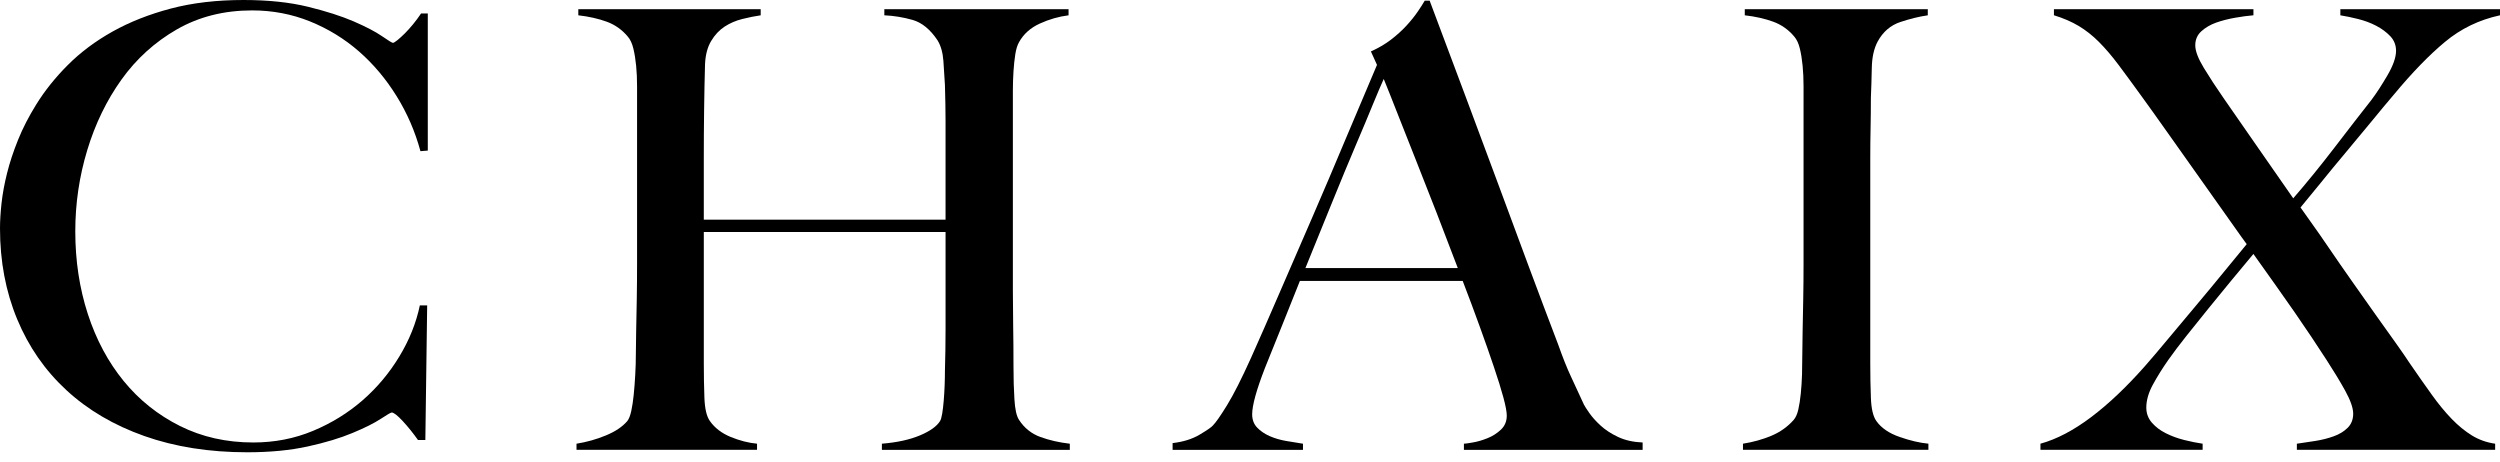
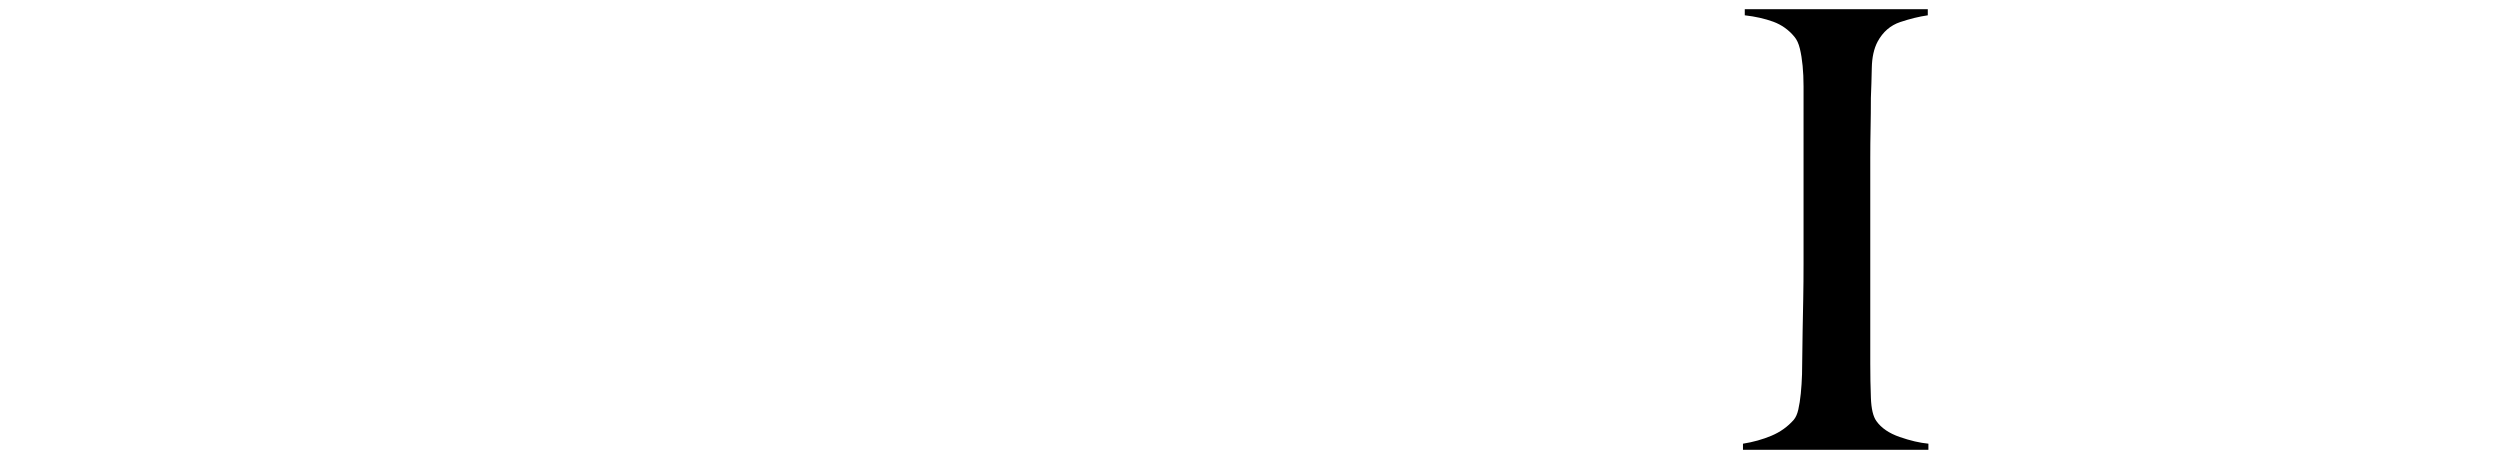
<svg xmlns="http://www.w3.org/2000/svg" version="1.1" id="" x="0px" y="0px" width="200px" height="37px" viewBox="0 0 200 37" enable-background="new 0 0 200 37" xml:space="preserve">
-   <path d="M33.636,12.094c-0.424-1.567-1.061-3.037-1.91-4.406c-0.849-1.371-1.852-2.563-3.01-3.575  C27.557,3.101,26.25,2.301,24.8,1.713c-1.455-0.586-2.996-0.881-4.628-0.881c-2.252,0-4.259,0.507-6.022,1.518  c-1.762,1.013-3.24,2.351-4.431,4.015c-1.192,1.665-2.105,3.55-2.742,5.654c-0.637,2.105-0.954,4.269-0.954,6.489  c0,2.352,0.335,4.553,1.002,6.609c0.668,2.055,1.625,3.842,2.866,5.361c1.239,1.518,2.741,2.717,4.504,3.6  c1.764,0.881,3.72,1.32,5.875,1.32c1.698,0,3.289-0.311,4.773-0.93c1.484-0.619,2.806-1.436,3.967-2.447  c1.158-1.012,2.138-2.18,2.937-3.502c0.8-1.32,1.347-2.684,1.641-4.088h0.586l-0.146,10.771h-0.587  c-0.391-0.553-0.801-1.061-1.223-1.518c-0.426-0.459-0.72-0.684-0.882-0.684c-0.067,0-0.36,0.168-0.883,0.512  s-1.273,0.719-2.252,1.125c-0.979,0.41-2.172,0.77-3.573,1.078c-1.405,0.309-3.021,0.467-4.848,0.467  c-3.037,0-5.779-0.434-8.225-1.297c-2.449-0.867-4.531-2.09-6.244-3.674c-1.714-1.584-3.027-3.477-3.939-5.682  C0.458,23.33,0,20.906,0,18.263c0-0.587,0.042-1.256,0.123-2.009c0.083-0.75,0.229-1.549,0.441-2.397  c0.211-0.85,0.505-1.739,0.881-2.67c0.374-0.929,0.857-1.867,1.444-2.813c0.685-1.11,1.533-2.171,2.547-3.183  C6.447,4.178,7.638,3.289,9.01,2.521c1.37-0.766,2.92-1.377,4.651-1.835C15.389,0.229,17.333,0,19.486,0  c1.959,0,3.673,0.181,5.143,0.539c1.467,0.36,2.692,0.752,3.67,1.175c0.981,0.426,1.731,0.816,2.253,1.176  c0.521,0.36,0.814,0.538,0.881,0.538c0.065,0,0.187-0.074,0.367-0.221c0.18-0.146,0.375-0.326,0.589-0.537  c0.212-0.213,0.432-0.457,0.661-0.735c0.226-0.276,0.439-0.562,0.635-0.857h0.538v10.968L33.636,12.094z" />
-   <path d="M70.551,35.986v-0.49c1.208-0.098,2.22-0.318,3.037-0.662c0.815-0.342,1.354-0.725,1.615-1.148  c0.065-0.1,0.122-0.295,0.172-0.588c0.049-0.293,0.089-0.637,0.122-1.029c0.033-0.391,0.058-0.799,0.074-1.223  c0.016-0.424,0.025-0.832,0.025-1.225c0.031-1.078,0.049-2.186,0.049-3.328v-3.281v-2.74v-1.714h-19.34v10.527  c0,0.945,0.016,1.859,0.048,2.74c0.033,0.881,0.18,1.502,0.441,1.861c0.391,0.555,0.946,0.977,1.664,1.273  c0.718,0.293,1.422,0.473,2.105,0.537v0.49H46.121v-0.49c0.815-0.129,1.598-0.35,2.35-0.662c0.75-0.309,1.321-0.691,1.713-1.148  c0.13-0.164,0.236-0.432,0.318-0.809c0.082-0.375,0.146-0.809,0.195-1.297c0.051-0.49,0.09-1.02,0.122-1.592  c0.034-0.57,0.049-1.117,0.049-1.639c0-0.457,0.008-1.078,0.025-1.861c0.016-0.783,0.032-1.639,0.049-2.57  c0.016-0.93,0.023-1.887,0.023-2.865v-2.839V8.666V6.905c0-0.588-0.023-1.134-0.073-1.641s-0.123-0.962-0.221-1.372  c-0.097-0.409-0.245-0.726-0.44-0.955c-0.458-0.554-1.021-0.954-1.689-1.2c-0.67-0.244-1.429-0.416-2.277-0.513V0.734h14.59v0.491  C60.4,1.29,59.911,1.388,59.39,1.518c-0.524,0.13-0.997,0.335-1.421,0.611c-0.425,0.278-0.785,0.661-1.077,1.151  c-0.294,0.489-0.457,1.11-0.49,1.86c-0.032,1.143-0.058,2.375-0.074,3.697c-0.017,1.322-0.024,2.587-0.024,3.795v3.133v1.811h19.34  v-2.838v-2.547V9.695c0-0.849-0.018-1.812-0.049-2.889c-0.032-0.619-0.075-1.264-0.123-1.934c-0.049-0.669-0.205-1.216-0.465-1.641  C74.42,2.35,73.75,1.804,73,1.591c-0.752-0.211-1.502-0.333-2.253-0.367V0.734h14.738v0.491c-0.783,0.097-1.551,0.318-2.301,0.661  c-0.75,0.343-1.305,0.841-1.664,1.494c-0.132,0.229-0.23,0.546-0.295,0.954c-0.064,0.409-0.114,0.865-0.146,1.371  c-0.032,0.506-0.049,1.021-0.049,1.542v1.518v8.371v3.283v2.838c0,0.914,0.008,1.861,0.024,2.84  c0.018,0.979,0.025,2.057,0.025,3.232c0,0.947,0.024,1.82,0.075,2.619c0.047,0.799,0.171,1.346,0.367,1.639  c0.422,0.654,0.994,1.111,1.713,1.373c0.717,0.26,1.501,0.439,2.351,0.537v0.49H70.551z" />
-   <path d="M117.113,35.986v-0.49c0.1,0,0.336-0.031,0.709-0.098c0.377-0.063,0.768-0.178,1.176-0.342  c0.408-0.162,0.766-0.391,1.078-0.686c0.311-0.295,0.465-0.668,0.465-1.125c0-0.295-0.09-0.777-0.27-1.447  c-0.18-0.666-0.434-1.482-0.76-2.445c-0.324-0.965-0.699-2.033-1.125-3.209c-0.424-1.174-0.881-2.398-1.371-3.672h-13.023  c-0.488,1.242-0.963,2.424-1.42,3.551c-0.457,1.125-0.914,2.26-1.371,3.402c-0.685,1.764-1.028,3.004-1.028,3.721  c0,0.424,0.13,0.777,0.392,1.053c0.261,0.277,0.595,0.506,1.003,0.688c0.408,0.178,0.85,0.309,1.322,0.389  c0.473,0.084,0.922,0.156,1.348,0.221v0.49h-10.43v-0.539c0.85-0.1,1.576-0.324,2.179-0.686c0.603-0.359,0.954-0.604,1.053-0.734  c0.229-0.229,0.603-0.766,1.125-1.615s1.158-2.105,1.91-3.77c0.685-1.533,1.454-3.279,2.299-5.24  c0.85-1.957,1.721-3.971,2.621-6.044c0.898-2.073,1.787-4.163,2.668-6.268c0.883-2.105,1.715-4.072,2.496-5.899l-0.488-1.078  c0.588-0.261,1.117-0.57,1.592-0.929c0.471-0.359,0.889-0.736,1.248-1.127c0.359-0.392,0.66-0.765,0.906-1.125  c0.246-0.359,0.432-0.653,0.563-0.882h0.391c1.012,2.71,1.975,5.279,2.891,7.711c0.912,2.433,1.785,4.775,2.617,7.026  c0.832,2.252,1.643,4.432,2.424,6.538c0.785,2.105,1.566,4.184,2.352,6.24c0.359,1.014,0.691,1.854,1.004,2.521  c0.309,0.67,0.661,1.43,1.053,2.277c0.065,0.131,0.211,0.359,0.44,0.686c0.228,0.326,0.529,0.66,0.906,1.004  c0.375,0.342,0.838,0.645,1.393,0.906c0.557,0.262,1.211,0.408,1.959,0.439v0.588H117.113z M110.699,6.317  c-0.195,0.424-0.48,1.094-0.857,2.007c-0.373,0.915-0.838,2.024-1.395,3.33c-0.555,1.305-1.166,2.782-1.836,4.431  c-0.67,1.647-1.395,3.435-2.178,5.361h12.191c-0.557-1.469-1.121-2.938-1.689-4.407c-0.572-1.469-1.127-2.881-1.664-4.235  c-0.541-1.354-1.029-2.594-1.471-3.721C111.359,7.957,110.994,7.035,110.699,6.317" />
  <path d="M139.438,35.986v-0.49c0.815-0.129,1.576-0.342,2.277-0.637c0.701-0.293,1.295-0.717,1.785-1.273  c0.164-0.195,0.287-0.473,0.367-0.832c0.082-0.357,0.147-0.783,0.197-1.273c0.049-0.488,0.082-1.002,0.099-1.541  c0.015-0.539,0.022-1.068,0.022-1.59c0-0.457,0.008-1.078,0.025-1.861s0.033-1.639,0.049-2.57c0.018-0.93,0.025-1.887,0.025-2.865  v-2.839V8.666V6.905c0-0.588-0.025-1.134-0.074-1.641c-0.048-0.507-0.122-0.962-0.22-1.372c-0.099-0.409-0.245-0.726-0.441-0.955  c-0.457-0.554-1.021-0.954-1.688-1.2c-0.672-0.244-1.428-0.416-2.279-0.513V0.734h14.641v0.491  c-0.686,0.097-1.418,0.278-2.203,0.539c-0.782,0.262-1.387,0.783-1.811,1.567c-0.295,0.556-0.449,1.256-0.465,2.105  c-0.018,0.848-0.041,1.648-0.073,2.397c0,0.817-0.009,1.625-0.024,2.425c-0.018,0.8-0.025,1.607-0.025,2.424v2.545v2.79v11.067  c0,0.945,0.016,1.859,0.05,2.74c0.032,0.881,0.179,1.502,0.44,1.861c0.392,0.555,1.01,0.977,1.861,1.273  c0.846,0.293,1.615,0.473,2.3,0.537v0.49H139.438z" />
-   <path d="M195.595,3.354c-1.273,1.061-2.627,2.457-4.063,4.187c-0.556,0.653-1.169,1.387-1.836,2.204  c-0.669,0.815-1.347,1.632-2.032,2.447c-0.686,0.816-1.34,1.608-1.957,2.375c-0.621,0.767-1.174,1.443-1.666,2.031  c0.131,0.195,0.408,0.588,0.834,1.175c0.424,0.588,0.912,1.289,1.467,2.106c0.557,0.816,1.158,1.689,1.813,2.617  c0.651,0.932,1.28,1.822,1.885,2.67c0.603,0.85,1.15,1.617,1.641,2.301c0.488,0.688,0.848,1.209,1.078,1.566  c0.65,0.949,1.248,1.795,1.786,2.547s1.069,1.395,1.591,1.934c0.522,0.539,1.061,0.979,1.615,1.322  c0.556,0.342,1.176,0.563,1.861,0.662v0.488h-15.863v-0.488c0.457-0.066,0.945-0.139,1.468-0.221s1.013-0.205,1.469-0.369  c0.457-0.162,0.833-0.391,1.128-0.684c0.293-0.293,0.441-0.67,0.441-1.127s-0.217-1.068-0.637-1.836  c-0.426-0.766-0.917-1.574-1.469-2.426c-0.754-1.172-1.611-2.453-2.57-3.842c-0.967-1.387-2.068-2.945-3.307-4.676  c-0.521,0.621-1.095,1.307-1.713,2.059c-0.62,0.75-1.24,1.508-1.861,2.275s-1.215,1.51-1.789,2.227  c-0.568,0.719-1.051,1.355-1.441,1.91c-0.459,0.652-0.867,1.307-1.225,1.959c-0.358,0.652-0.539,1.271-0.539,1.859  c0,0.459,0.146,0.857,0.439,1.201c0.297,0.34,0.668,0.629,1.128,0.855c0.457,0.23,0.948,0.408,1.47,0.539s1.01,0.229,1.469,0.295  v0.488h-12.975v-0.488c1.306-0.359,2.66-1.072,4.063-2.131c1.404-1.059,2.84-2.424,4.31-4.09c0.491-0.555,1.09-1.264,1.81-2.129  c0.719-0.863,1.469-1.762,2.253-2.691c0.784-0.932,1.534-1.836,2.254-2.719c0.716-0.883,1.321-1.615,1.81-2.203  c-0.195-0.26-0.645-0.889-1.345-1.885c-0.704-0.996-1.493-2.112-2.376-3.354c-0.883-1.241-1.756-2.472-2.619-3.697  c-0.865-1.224-1.559-2.194-2.082-2.912c-0.684-0.947-1.297-1.78-1.833-2.498c-0.54-0.718-1.063-1.329-1.569-1.836  c-0.505-0.505-1.043-0.93-1.614-1.273c-0.573-0.342-1.231-0.627-1.983-0.857V0.734h15.961v0.489  c-0.426,0.033-0.912,0.099-1.469,0.197c-0.556,0.099-1.063,0.229-1.52,0.392c-0.457,0.164-0.848,0.392-1.173,0.685  c-0.327,0.294-0.491,0.67-0.491,1.128c0,0.457,0.229,1.059,0.686,1.81c0.457,0.751,0.979,1.552,1.568,2.4  c0.815,1.175,1.646,2.375,2.498,3.598c0.846,1.225,1.875,2.701,3.084,4.432c1.078-1.24,2.179-2.596,3.305-4.063  c1.125-1.469,2.111-2.742,2.96-3.82c0.392-0.521,0.815-1.173,1.274-1.958c0.457-0.783,0.686-1.436,0.686-1.958  c0-0.458-0.155-0.848-0.465-1.175c-0.311-0.325-0.688-0.604-1.129-0.832c-0.439-0.228-0.92-0.408-1.441-0.538  c-0.523-0.131-0.996-0.229-1.42-0.296V0.734H200v0.489C198.336,1.583,196.868,2.293,195.595,3.354" />
</svg>